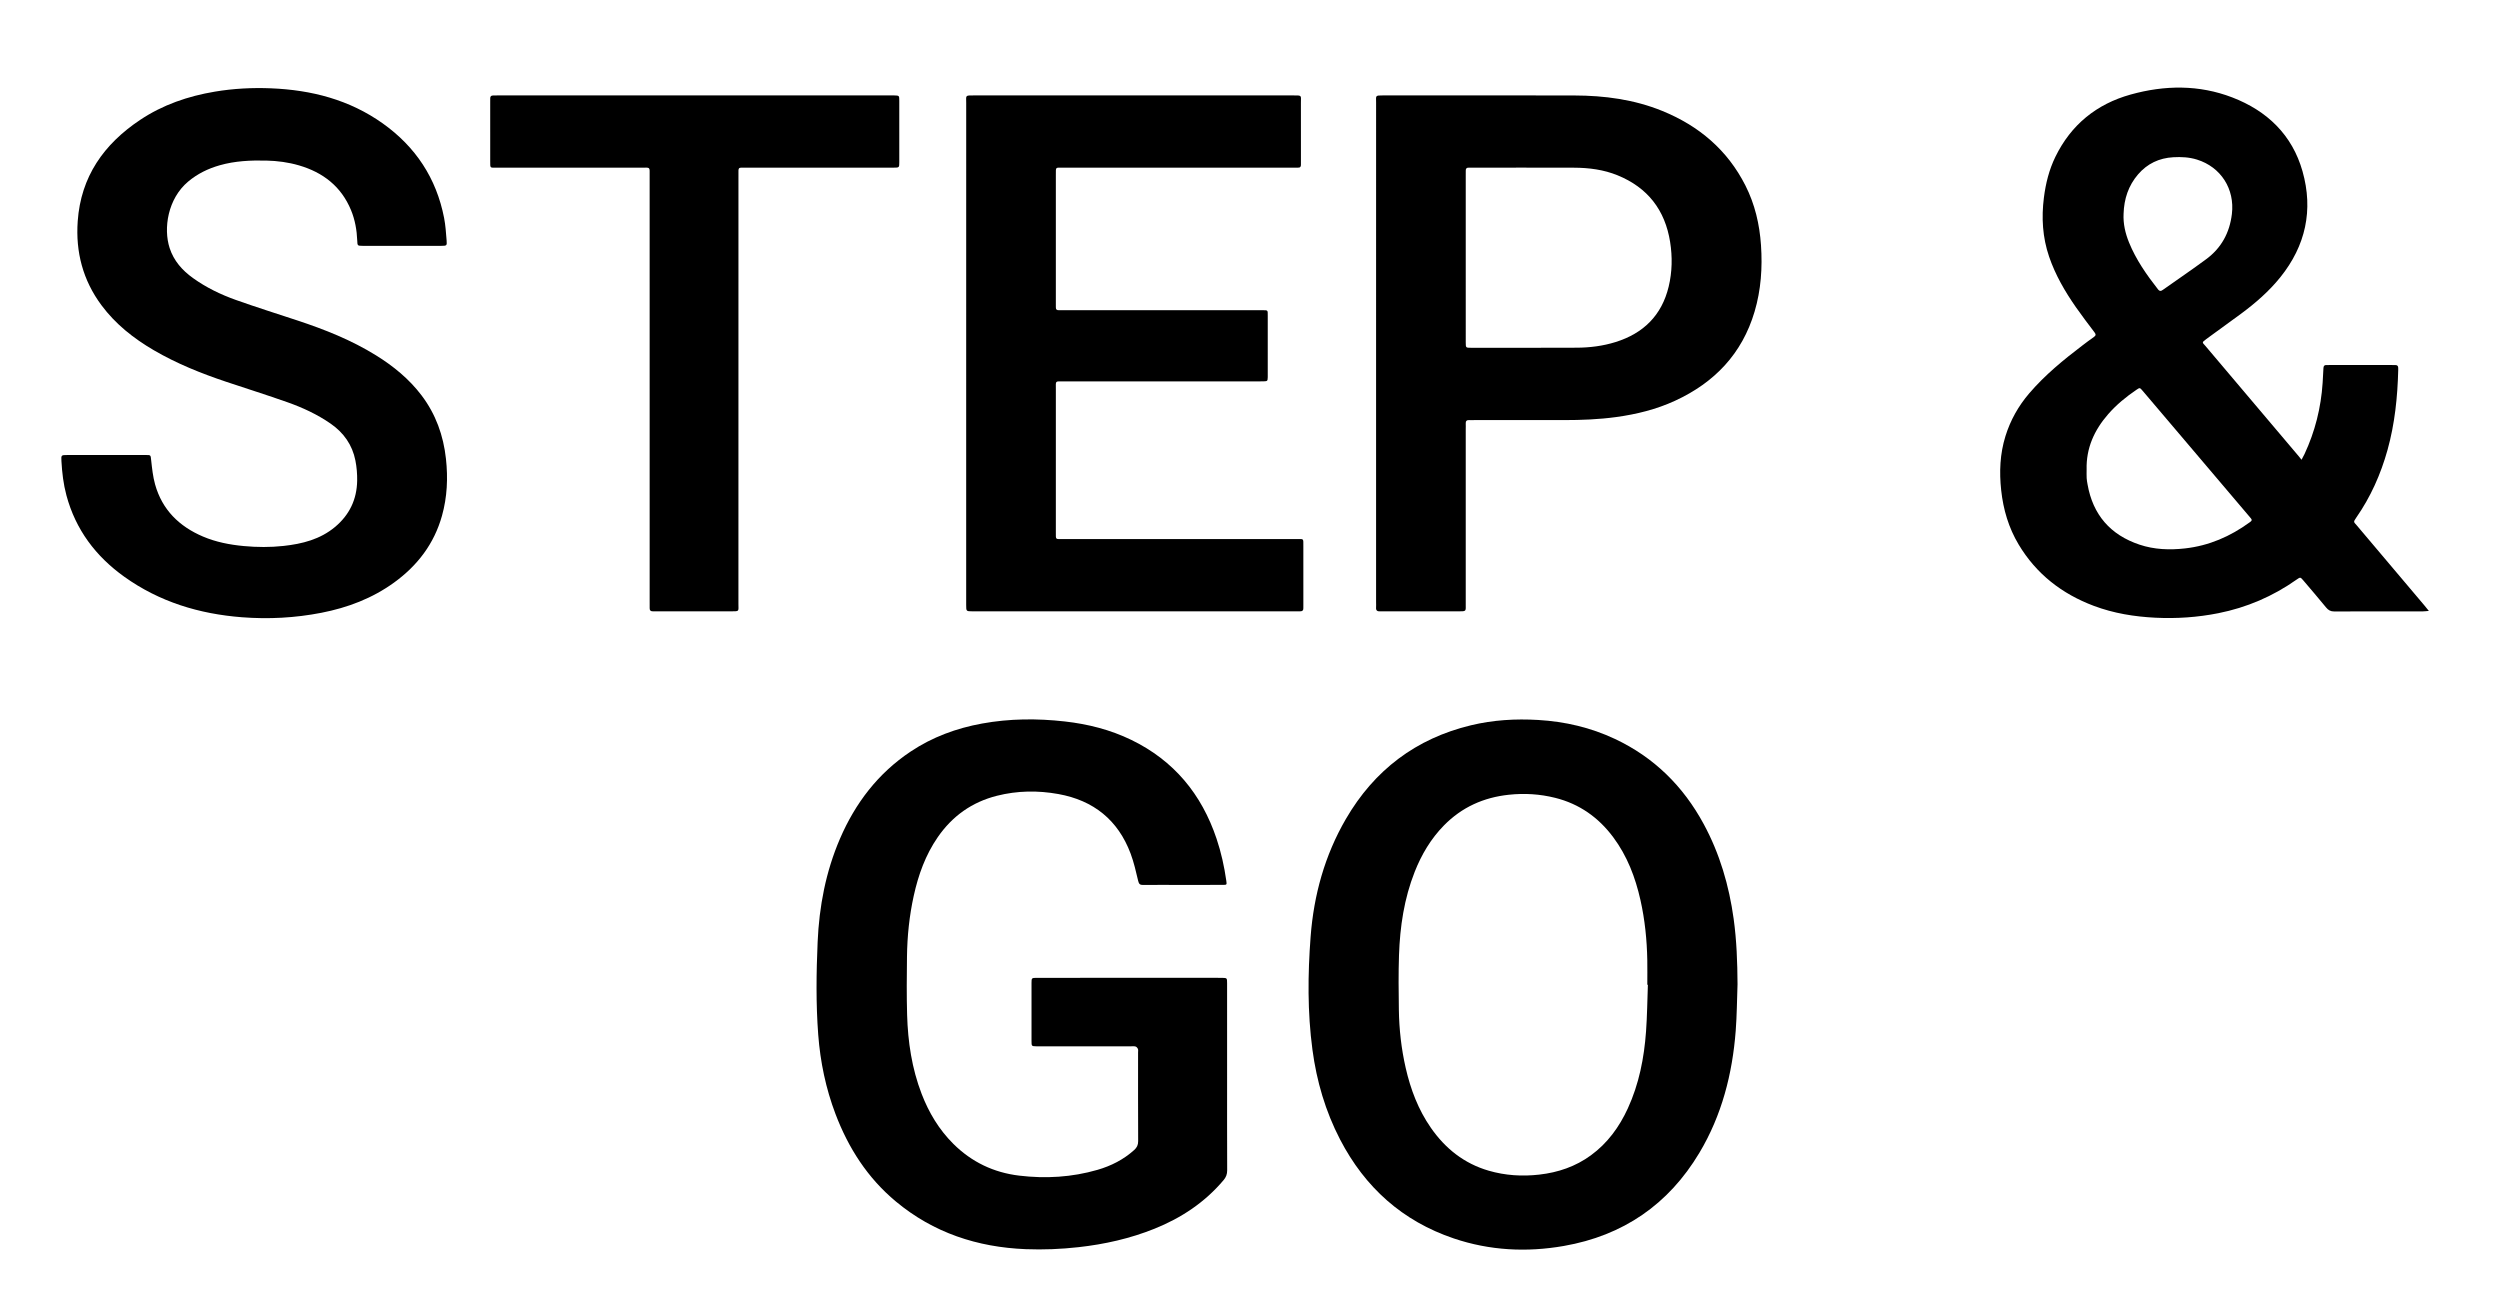
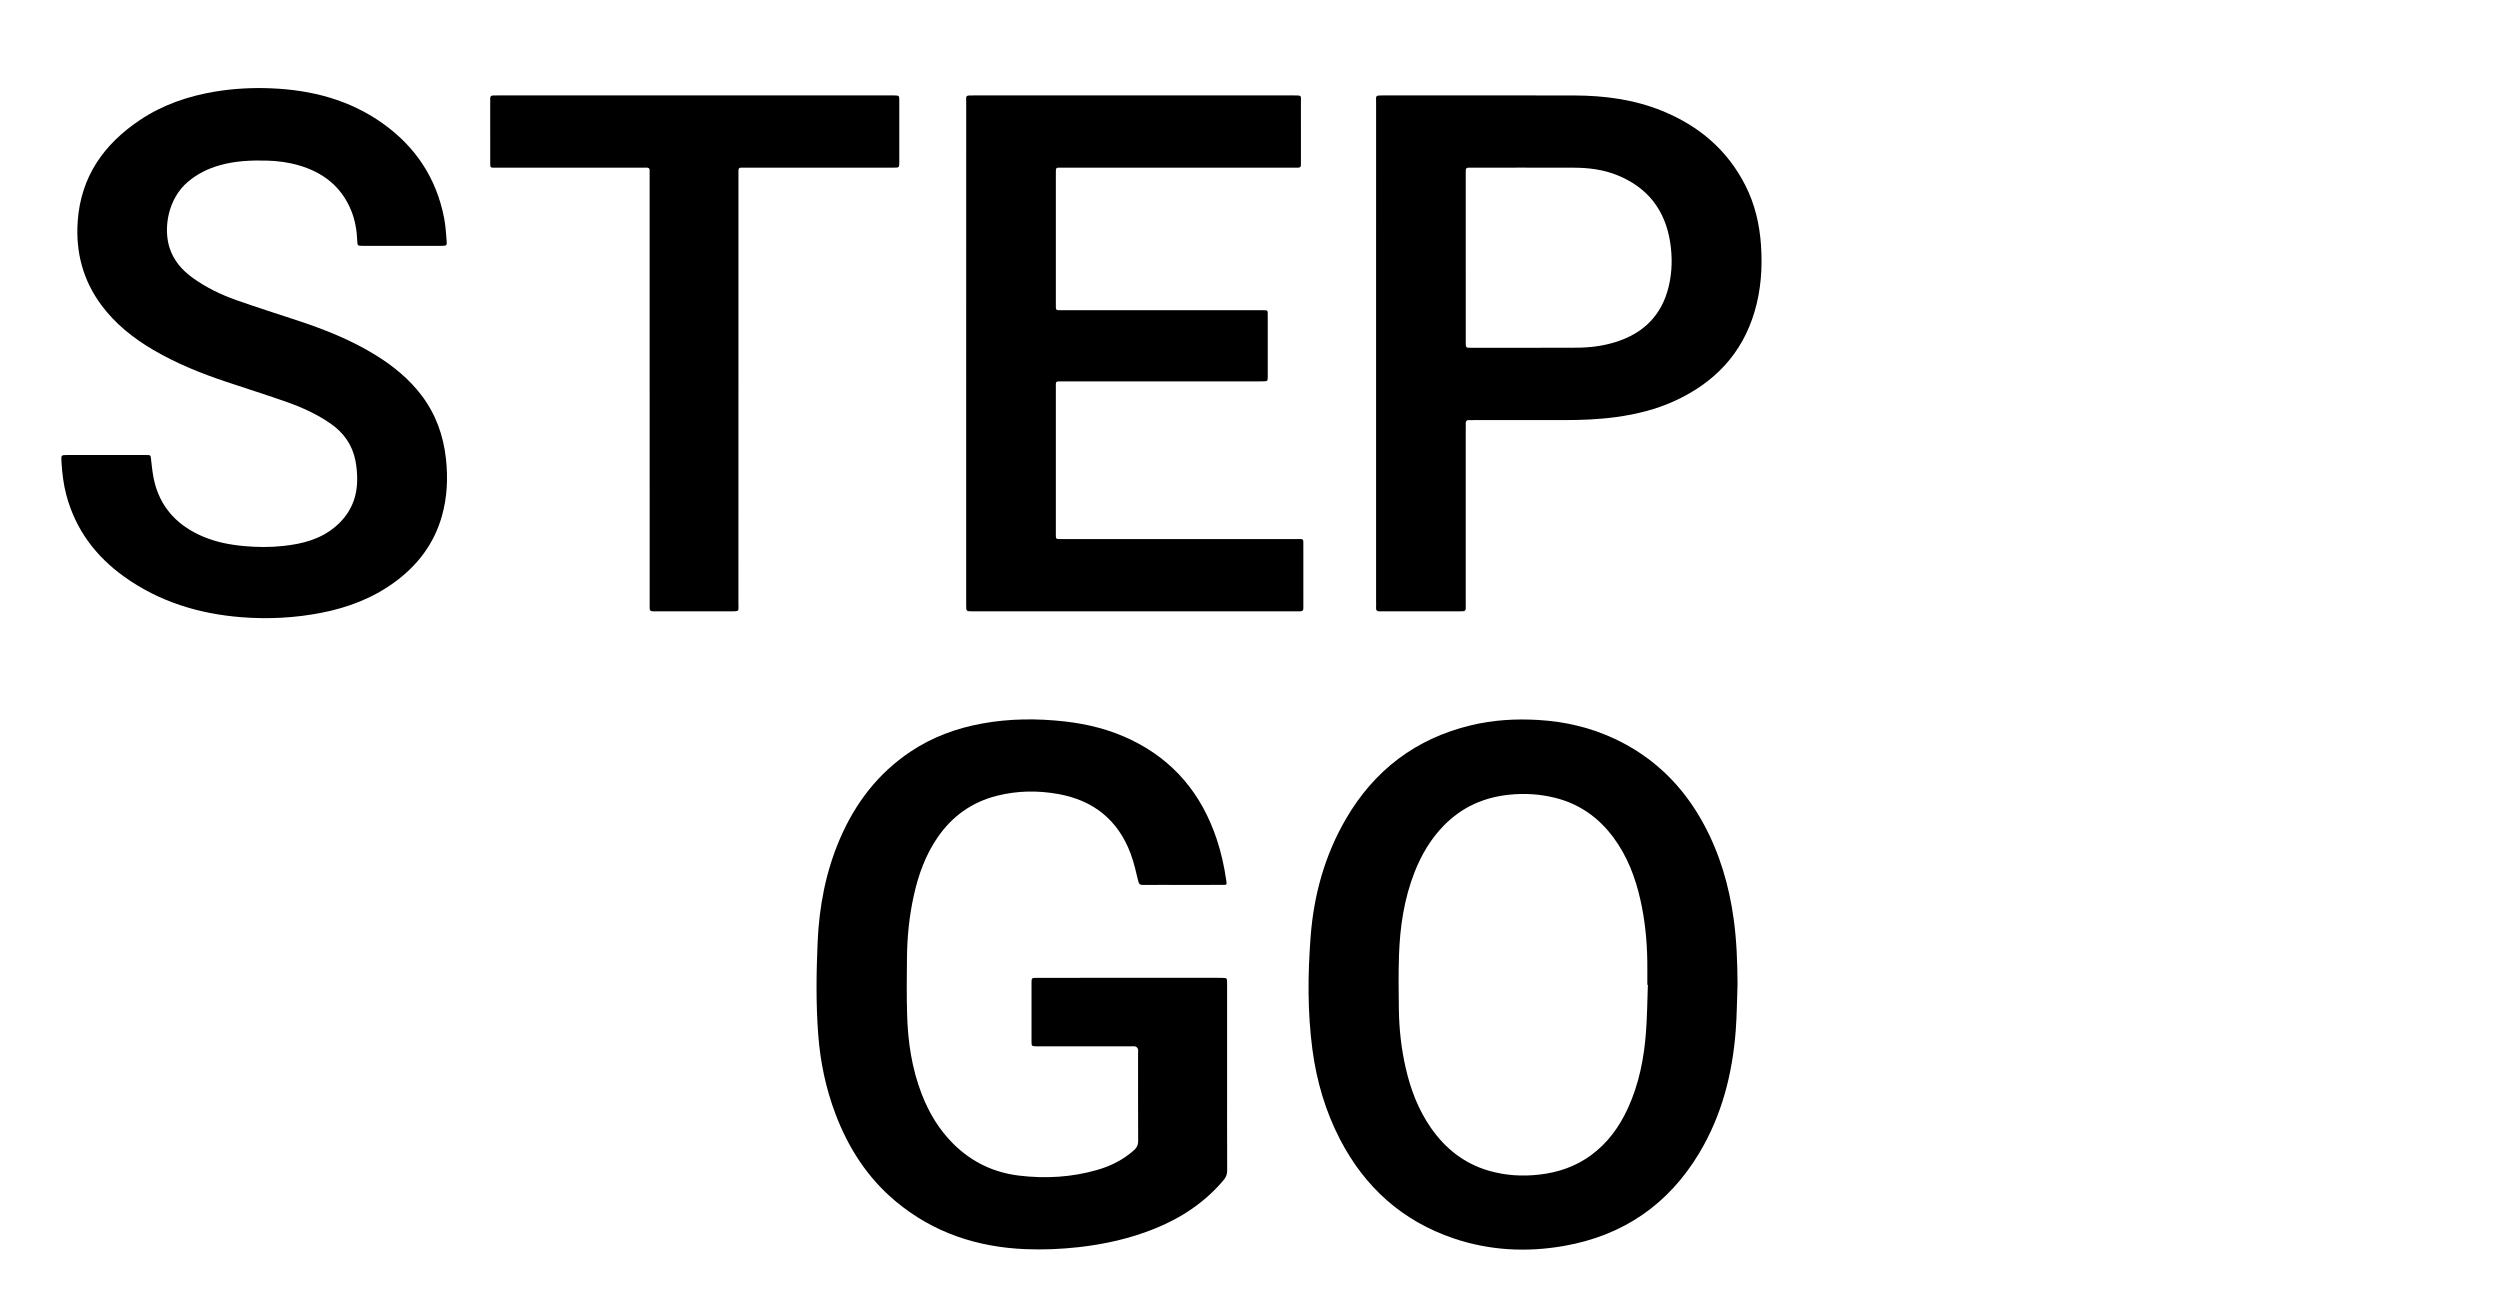
<svg xmlns="http://www.w3.org/2000/svg" version="1.1" x="0px" y="0px" viewBox="0 0 2195.665 1151.998" enable-background="new 0 0 2195.665 1151.998" xml:space="preserve">
  <g id="Ebene_2">
</g>
  <g id="Ebene_3">
    <g>
-       <path d="M2021.355,403.792c1.118-2.123,1.932-3.527,2.616-4.991c9.263-19.839,14.482-40.711,15.91-62.542    c0.283-4.321,0.553-8.645,0.718-12.972c0.071-1.863,0.791-2.785,2.705-2.682c0.831,0.045,1.666-0.01,2.499-0.01    c18.332-0.001,36.665-0.001,54.997,0c1,0,2,0.036,2.999,0.026c1.649-0.017,2.451,0.801,2.461,2.432    c0.004,0.666,0.034,1.333,0.017,1.999c-0.605,23.711-3.011,47.167-9.399,70.118c-5.946,21.364-14.837,41.337-27.536,59.55    c-2.794,4.008-2.041,3.671,0.504,6.685c19.784,23.425,39.583,46.838,59.37,70.26c1.16,1.373,2.268,2.79,3.954,4.871    c-2.256,0.185-3.677,0.403-5.097,0.404c-25.999,0.02-51.998-0.04-77.996,0.085c-3.203,0.015-5.204-1.143-7.154-3.523    c-6.547-7.991-13.274-15.835-19.967-23.706c-2.599-3.055-2.671-3.06-5.914-0.771c-20.833,14.701-43.745,24.543-68.753,29.521    c-18.221,3.627-36.585,4.879-55.155,3.969c-18.584-0.911-36.745-3.852-54.189-10.406c-28.042-10.537-50.551-28.007-66.049-53.907    c-8.772-14.659-13.489-30.677-15.324-47.637c-1.741-16.081-1.084-31.924,3.73-47.462c4.35-14.038,11.411-26.581,20.964-37.727    c13.751-16.043,29.992-29.326,46.731-42.049c3.316-2.52,6.639-5.037,10.059-7.411c1.844-1.28,1.744-2.354,0.481-4.027    c-5.52-7.312-11.106-14.585-16.341-22.1c-9.642-13.841-18.069-28.338-23.556-44.428c-5.771-16.925-6.773-34.214-4.552-51.791    c1.573-12.456,4.576-24.557,10.112-35.891c13.754-28.16,36.12-46.297,66.028-54.64c29.888-8.337,60.057-8.74,89.331,2.53    c30.578,11.771,52.63,32.885,61.679,64.912c9.6,33.979,2.772,65.301-19.468,92.972c-9.988,12.426-21.946,22.783-34.715,32.225    c-10.047,7.428-20.18,14.74-30.293,22.077c-4.45,3.228-3.388,3.028-0.947,5.916c27.433,32.452,54.889,64.884,82.335,97.325    C2019.777,401.737,2020.354,402.519,2021.355,403.792z M1832.613,412.412c0,2.497-0.098,5,0.033,7.49    c0.095,1.82,0.447,3.632,0.761,5.434c4.664,26.76,20.064,44.445,45.66,53.013c12.952,4.335,26.388,4.838,39.988,3.305    c21.072-2.375,39.717-10.509,56.709-22.869c0.269-0.196,0.524-0.412,0.795-0.605c1.177-0.833,1.382-1.759,0.359-2.886    c-0.783-0.863-1.505-1.781-2.259-2.669c-17.995-21.211-35.99-42.423-53.988-63.631c-12.933-15.239-25.866-30.478-38.814-45.706    c-2.512-2.954-2.553-2.947-5.514-0.937c-9.131,6.197-17.624,13.143-24.89,21.494    C1839.341,377.766,1832.104,393.616,1832.613,412.412z M1865.069,187.648c-0.443,8.81,1.486,17.202,4.778,25.305    c6.145,15.124,15.393,28.334,25.384,41.1c1.632,2.085,2.842,1.584,4.537,0.384c12.639-8.948,25.47-17.635,37.917-26.844    c13.258-9.809,20.53-23.148,22.508-39.634c2.632-21.939-9.566-41.228-30.686-47.803c-6.801-2.117-13.74-2.446-20.759-2.054    c-12.421,0.694-22.836,5.595-30.98,15.072C1869.262,163.073,1865.49,174.745,1865.069,187.648z" />
      <path d="M1077.722,946.381c0.001,27.163-0.051,54.326,0.066,81.489c0.015,3.4-0.969,5.985-3.133,8.555    c-16.48,19.576-37.11,33.234-60.662,42.712c-21.438,8.627-43.75,13.646-66.697,16.206c-15.443,1.722-30.915,2.379-46.401,1.758    c-42.487-1.704-81.075-14.377-114.099-41.88c-24.809-20.661-41.668-46.908-53.025-76.878    c-8.494-22.416-13.33-45.655-15.146-69.529c-2.063-27.128-1.705-54.315-0.53-81.433c1.355-31.28,7.144-61.819,19.63-90.789    c13.501-31.324,33.456-57.458,62.054-76.532c19.114-12.749,40.218-20.508,62.743-24.609c24.127-4.393,48.388-4.559,72.665-1.822    c20.29,2.287,39.942,7.239,58.403,16.195c37.421,18.154,61.732,47.683,74.873,86.802c4.039,12.025,6.763,24.363,8.549,36.914    c0.502,3.528,0.509,3.617-3.135,3.628c-13.165,0.042-26.33,0.018-39.495,0.018c-10.165,0-20.332-0.072-30.495,0.046    c-2.653,0.031-3.615-0.833-4.253-3.503c-1.929-8.075-3.74-16.256-6.641-24.006c-11.047-29.514-32.577-46.769-63.412-52.338    c-18.053-3.26-36.11-3.02-54.013,1.51c-21.954,5.555-39.182,17.83-51.993,36.4c-10.764,15.602-17.021,33.071-21.066,51.429    c-3.884,17.629-5.718,35.51-5.939,53.529c-0.208,16.995-0.368,34.005,0.112,50.989c0.671,23.751,4.147,47.078,12.736,69.421    c6.353,16.526,15.276,31.432,27.892,43.969c16.048,15.948,35.429,25.209,57.815,27.882c23.212,2.772,46.22,1.456,68.766-5.081    c11.97-3.47,22.881-9.004,32.232-17.427c2.393-2.156,3.5-4.434,3.483-7.776c-0.135-25.996-0.074-51.993-0.077-77.989    c0-1,0.238-2.115-0.127-2.967c-0.378-0.883-1.243-1.93-2.094-2.155c-1.407-0.372-2.973-0.161-4.472-0.161    c-26.33-0.004-52.66-0.003-78.99-0.003c-1.167,0-2.333,0.021-3.499-0.006c-4.329-0.099-4.394-0.104-4.402-4.582    c-0.029-16.998-0.029-33.996,0-50.993c0.008-4.493,0.072-4.55,4.923-4.561c14.165-0.031,28.33-0.012,42.494-0.012    c38.662,0,77.323,0,115.985,0c1.333,0,2.667-0.026,3.999,0.009c4.296,0.113,4.361,0.122,4.364,4.582    C1077.731,891.055,1077.721,918.718,1077.722,946.381z" />
      <path d="M1526.014,864.38c-0.503,13.645-0.548,27.325-1.598,40.928c-2.93,37.981-12.206,74.223-31.911,107.184    c-27.136,45.392-66.98,72.7-119.06,81.796c-32.689,5.709-65.081,4.053-96.635-6.607c-45.127-15.245-78.026-44.835-99.867-86.925    c-12.858-24.779-20.578-51.189-24.264-78.807c-4.406-33.016-4.113-66.181-1.607-99.251c2.772-36.594,12.397-71.447,30.971-103.409    c24.954-42.942,61.48-70.646,109.876-82.301c19.394-4.671,39.109-5.845,59.026-4.667c23.522,1.391,46.046,6.611,67.39,16.652    c34.363,16.166,59.977,41.512,77.966,74.748c14.113,26.073,22.273,54.039,26.32,83.32    C1525.251,826.074,1525.897,845.19,1526.014,864.38z M1447.277,864.899c-0.165-0.005-0.33-0.011-0.495-0.016    c0-7.166,0.107-14.334-0.021-21.497c-0.318-17.86-2.106-35.569-6.033-53.017c-4.467-19.845-11.597-38.56-23.856-55.034    c-12.991-17.457-29.826-29.332-51.028-34.627c-13.356-3.336-26.889-4.174-40.646-2.715c-22.206,2.355-41.327,10.959-57.016,26.943    c-11.498,11.715-19.68,25.539-25.683,40.72c-9.305,23.53-12.949,48.182-13.801,73.261c-0.543,15.98-0.351,31.995-0.12,47.989    c0.248,17.188,2.172,34.228,5.996,51.01c4.289,18.825,11.028,36.642,22.13,52.609c12.683,18.242,29.229,31.387,50.734,37.641    c14.552,4.232,29.42,5.172,44.522,3.444c16.544-1.893,31.772-7.063,45.275-16.939c14.632-10.702,24.922-24.868,32.416-41.167    c9.871-21.466,14.32-44.293,16.015-67.669C1446.651,892.222,1446.768,878.546,1447.277,864.899z" />
-       <path d="M93.441,399.621c11.5,0,22.999,0.004,34.499-0.002c4.637-0.002,4.308-0.04,4.829,4.693    c0.782,7.092,1.527,14.298,3.436,21.134c6.219,22.268,21.157,36.897,42.052,45.783c11.424,4.858,23.478,7.199,35.822,8.35    c11.661,1.087,23.291,1.171,34.925-0.103c16.447-1.801,32.13-5.742,45.22-16.648c12.651-10.541,19.163-24.159,19.454-40.542    c0.106-5.947-0.392-12.02-1.546-17.851c-2.71-13.698-10.259-24.393-21.72-32.345c-11.719-8.131-24.576-14.074-37.925-18.802    c-17.864-6.327-35.963-11.991-53.935-18.016c-21.973-7.366-43.417-15.974-63.489-27.695    c-17.718-10.346-33.596-22.876-45.933-39.478c-16.307-21.946-22.796-46.716-20.883-73.817    c2.762-39.139,22.909-67.649,54.707-88.905c19.988-13.361,42.208-20.953,65.789-24.905c16.333-2.737,32.795-3.585,49.303-2.913    c35.46,1.442,68.827,9.988,98.134,30.844c28.798,20.494,47.061,48.1,53.847,82.944c1.269,6.513,1.674,13.211,2.218,19.844    c0.372,4.541,0.081,4.71-4.651,4.717c-19.166,0.027-38.332,0.012-57.499,0.012c-3.833,0-7.667,0.027-11.5-0.008    c-4.658-0.043-4.662-0.065-4.844-4.613c-0.369-9.224-1.937-18.227-5.476-26.777c-8.592-20.752-24.527-33.091-45.654-39.269    c-9.309-2.722-18.858-3.995-28.569-4.219c-13.875-0.32-27.633,0.276-41.089,4.112c-10.214,2.912-19.537,7.451-27.724,14.328    c-17.94,15.072-21.847,41.14-16.269,58.343c3.644,11.236,11.086,19.617,20.502,26.377c11.584,8.316,24.348,14.493,37.697,19.242    c17.853,6.352,35.941,12.046,53.941,17.985c24.08,7.946,47.548,17.272,69.186,30.706c15.265,9.478,29.013,20.708,39.936,35.124    c12.498,16.497,19.2,35.213,21.429,55.693c1.841,16.906,1.1,33.624-3.491,50.032c-6.874,24.57-21.47,43.698-41.946,58.569    c-19.22,13.96-40.86,22.137-64.005,26.651c-23.027,4.491-46.278,5.721-69.636,3.92c-37.55-2.894-72.59-13.495-103.486-35.621    c-25.04-17.933-42.68-41.334-50.763-71.442c-2.65-9.869-3.824-19.937-4.386-30.092c-0.293-5.289-0.177-5.325,4.995-5.334    C70.442,399.607,81.942,399.621,93.441,399.621z" />
+       <path d="M93.441,399.621c11.5,0,22.999,0.004,34.499-0.002c4.637-0.002,4.308-0.04,4.829,4.693    c0.782,7.092,1.527,14.298,3.436,21.134c6.219,22.268,21.157,36.897,42.052,45.783c11.424,4.858,23.478,7.199,35.822,8.35    c11.661,1.087,23.291,1.171,34.925-0.103c16.447-1.801,32.13-5.742,45.22-16.648c12.651-10.541,19.163-24.159,19.454-40.542    c0.106-5.947-0.392-12.02-1.546-17.851c-2.71-13.698-10.259-24.393-21.72-32.345c-11.719-8.131-24.576-14.074-37.925-18.802    c-17.864-6.327-35.963-11.991-53.935-18.016c-21.973-7.366-43.417-15.974-63.489-27.695    c-17.718-10.346-33.596-22.876-45.933-39.478c-16.307-21.946-22.796-46.716-20.883-73.817    c2.762-39.139,22.909-67.649,54.707-88.905c19.988-13.361,42.208-20.953,65.789-24.905c16.333-2.737,32.795-3.585,49.303-2.913    c35.46,1.442,68.827,9.988,98.134,30.844c28.798,20.494,47.061,48.1,53.847,82.944c1.269,6.513,1.674,13.211,2.218,19.844    c0.372,4.541,0.081,4.71-4.651,4.717c-19.166,0.027-38.332,0.012-57.499,0.012c-3.833,0-7.667,0.027-11.5-0.008    c-4.658-0.043-4.662-0.065-4.844-4.613c-0.369-9.224-1.937-18.227-5.476-26.777c-8.592-20.752-24.527-33.091-45.654-39.269    c-9.309-2.722-18.858-3.995-28.569-4.219c-13.875-0.32-27.633,0.276-41.089,4.112c-10.214,2.912-19.537,7.451-27.724,14.328    c-17.94,15.072-21.847,41.14-16.269,58.343c3.644,11.236,11.086,19.617,20.502,26.377c11.584,8.316,24.348,14.493,37.697,19.242    c17.853,6.352,35.941,12.046,53.941,17.985c24.08,7.946,47.548,17.272,69.186,30.706c15.265,9.478,29.013,20.708,39.936,35.124    c12.498,16.497,19.2,35.213,21.429,55.693c1.841,16.906,1.1,33.624-3.491,50.032c-6.874,24.57-21.47,43.698-41.946,58.569    c-19.22,13.96-40.86,22.137-64.005,26.651c-23.027,4.491-46.278,5.721-69.636,3.92c-37.55-2.894-72.59-13.495-103.486-35.621    c-25.04-17.933-42.68-41.334-50.763-71.442c-2.65-9.869-3.824-19.937-4.386-30.092c-0.293-5.289-0.177-5.325,4.995-5.334    C70.442,399.607,81.942,399.621,93.441,399.621" />
      <path d="M848.57,310.434c0-73.325-0.011-146.651,0.018-219.976c0.003-6.848-1.183-6.654,6.787-6.655    c93.49-0.004,186.98-0.005,280.469,0.001c7.978,0,6.68-0.199,6.706,6.708c0.064,16.831,0.021,33.663,0.02,50.494    c0,1.167-0.055,2.335-0.003,3.499c0.081,1.822-0.579,2.832-2.567,2.737c-1.496-0.071-2.999,0.002-4.499,0.002    c-67.326,0.001-134.652-0.006-201.978,0.012c-6.672,0.002-6.204-0.819-6.207,6.125c-0.014,37.663-0.007,75.325-0.006,112.988    c0,1.166,0.065,2.335,0.012,3.499c-0.089,1.948,0.867,2.666,2.721,2.583c1.497-0.067,2.999-0.001,4.499-0.001    c56.994,0.001,113.987,0.001,170.981,0.001c1,0,2-0.002,3,0.001c5.182,0.016,4.897-0.305,4.898,4.88    c0.005,17.498,0.002,34.996,0.002,52.494c0,0.5,0.015,1.001-0.006,1.5c-0.143,3.407-0.207,3.481-3.799,3.617    c-1.331,0.051-2.666,0.012-3.999,0.012c-57.16,0-114.32-0.011-171.481,0.014c-7.75,0.003-6.808-0.845-6.814,7.04    c-0.032,41.829-0.022,83.658-0.008,125.486c0.002,6.68-0.485,5.944,5.851,5.945c68.492,0.016,136.985,0.001,205.477,0.024    c6.616,0.002,6.034-0.926,6.046,6.239c0.03,16.998,0.01,33.996,0.009,50.994c0,1.166-0.058,2.335-0.014,3.499    c0.072,1.911-0.863,2.73-2.712,2.696c-1.166-0.021-2.333,0.025-3.499,0.025c-94.49,0.001-188.979,0.001-283.469,0.001    c-0.333,0-0.667,0.002-1-0.001c-5.408-0.038-5.433-0.038-5.434-5.509C848.568,457.751,848.57,384.092,848.57,310.434z" />
      <path d="M1208.57,310.082c0-73.321-0.008-146.642,0.015-219.963c0.002-6.18-1.075-6.319,6.13-6.319    c55.991,0.003,111.982-0.107,167.972,0.051c26.479,0.075,52.477,3.492,77.221,13.569c32.183,13.106,57.239,34.281,73.07,65.586    c8.302,16.418,12.393,34.004,13.645,52.314c1.352,19.775,0.01,39.302-5.629,58.363c-10.96,37.05-35.247,62.358-69.867,78.291    c-16.443,7.567-33.84,11.869-51.748,14.318c-15.225,2.082-30.519,2.658-45.854,2.662c-26.329,0.007-52.658,0.002-78.987,0.003    c-1.333,0-2.672,0.086-3.998-0.005c-2.315-0.158-3.402,0.766-3.236,3.161c0.104,1.492,0.008,2.998,0.008,4.498    c-0.001,51.325,0.003,102.65-0.005,153.974c-0.001,6.249,0.746,6.349-6.176,6.343c-22.163-0.021-44.326-0.008-66.488-0.008    c-0.833,0-1.67-0.056-2.499,0c-2.429,0.164-3.817-0.661-3.587-3.377c0.126-1.489,0.014-2.997,0.014-4.497    C1208.569,456.057,1208.57,383.069,1208.57,310.082z M1287.311,225.802c0,24.986-0.009,49.972,0.008,74.958    c0.003,4.636,0.05,4.682,4.611,4.682c30.982,0.002,61.965,0.072,92.947-0.077c11.516-0.055,22.916-1.499,33.963-4.941    c24.498-7.633,40.619-23.442,46.692-48.681c3.111-12.931,3.353-26.089,1.278-39.2c-4.447-28.098-19.72-47.819-46.185-58.593    c-12.204-4.968-25.064-6.62-38.118-6.67c-29.816-0.113-59.633-0.036-89.449-0.035c-0.999,0-2.001,0.058-2.998,0.005    c-1.854-0.098-2.798,0.665-2.733,2.595c0.045,1.331-0.016,2.665-0.016,3.997C1287.31,177.83,1287.31,201.816,1287.311,225.802z" />
      <path d="M648.55,341.827c0,62.832,0.011,125.664-0.016,188.496c-0.003,6.646,1.141,6.599-6.324,6.597    c-21.833-0.004-43.666-0.001-65.499-0.003c-1.166,0-2.333-0.051-3.499-0.028c-1.914,0.037-2.679-0.935-2.631-2.776    c0.044-1.665-0.011-3.333-0.011-4.999c-0.001-124.831,0.004-249.662-0.013-374.493c-0.001-8.482,0.88-7.351-7.531-7.359    c-42.166-0.036-84.332-0.005-126.497-0.029c-6.353-0.004-5.981,0.876-5.989-5.823c-0.021-17.166-0.008-34.333-0.006-51.499    c0-1.167,0.05-2.334,0.022-3.499c-0.04-1.626,0.691-2.502,2.34-2.543c1.332-0.033,2.665-0.065,3.998-0.065    c115.498-0.003,230.995-0.003,346.493-0.003c0.667,0,1.334-0.013,2,0.006c4.343,0.12,4.418,0.122,4.426,4.563    c0.032,18,0.027,35.999,0.006,53.999c-0.006,4.84-0.054,4.871-4.976,4.872c-43.166,0.009-86.332-0.007-129.497,0.017    c-7.47,0.004-6.783-0.873-6.785,6.575C648.543,216.497,648.55,279.162,648.55,341.827z" />
    </g>
  </g>
</svg>